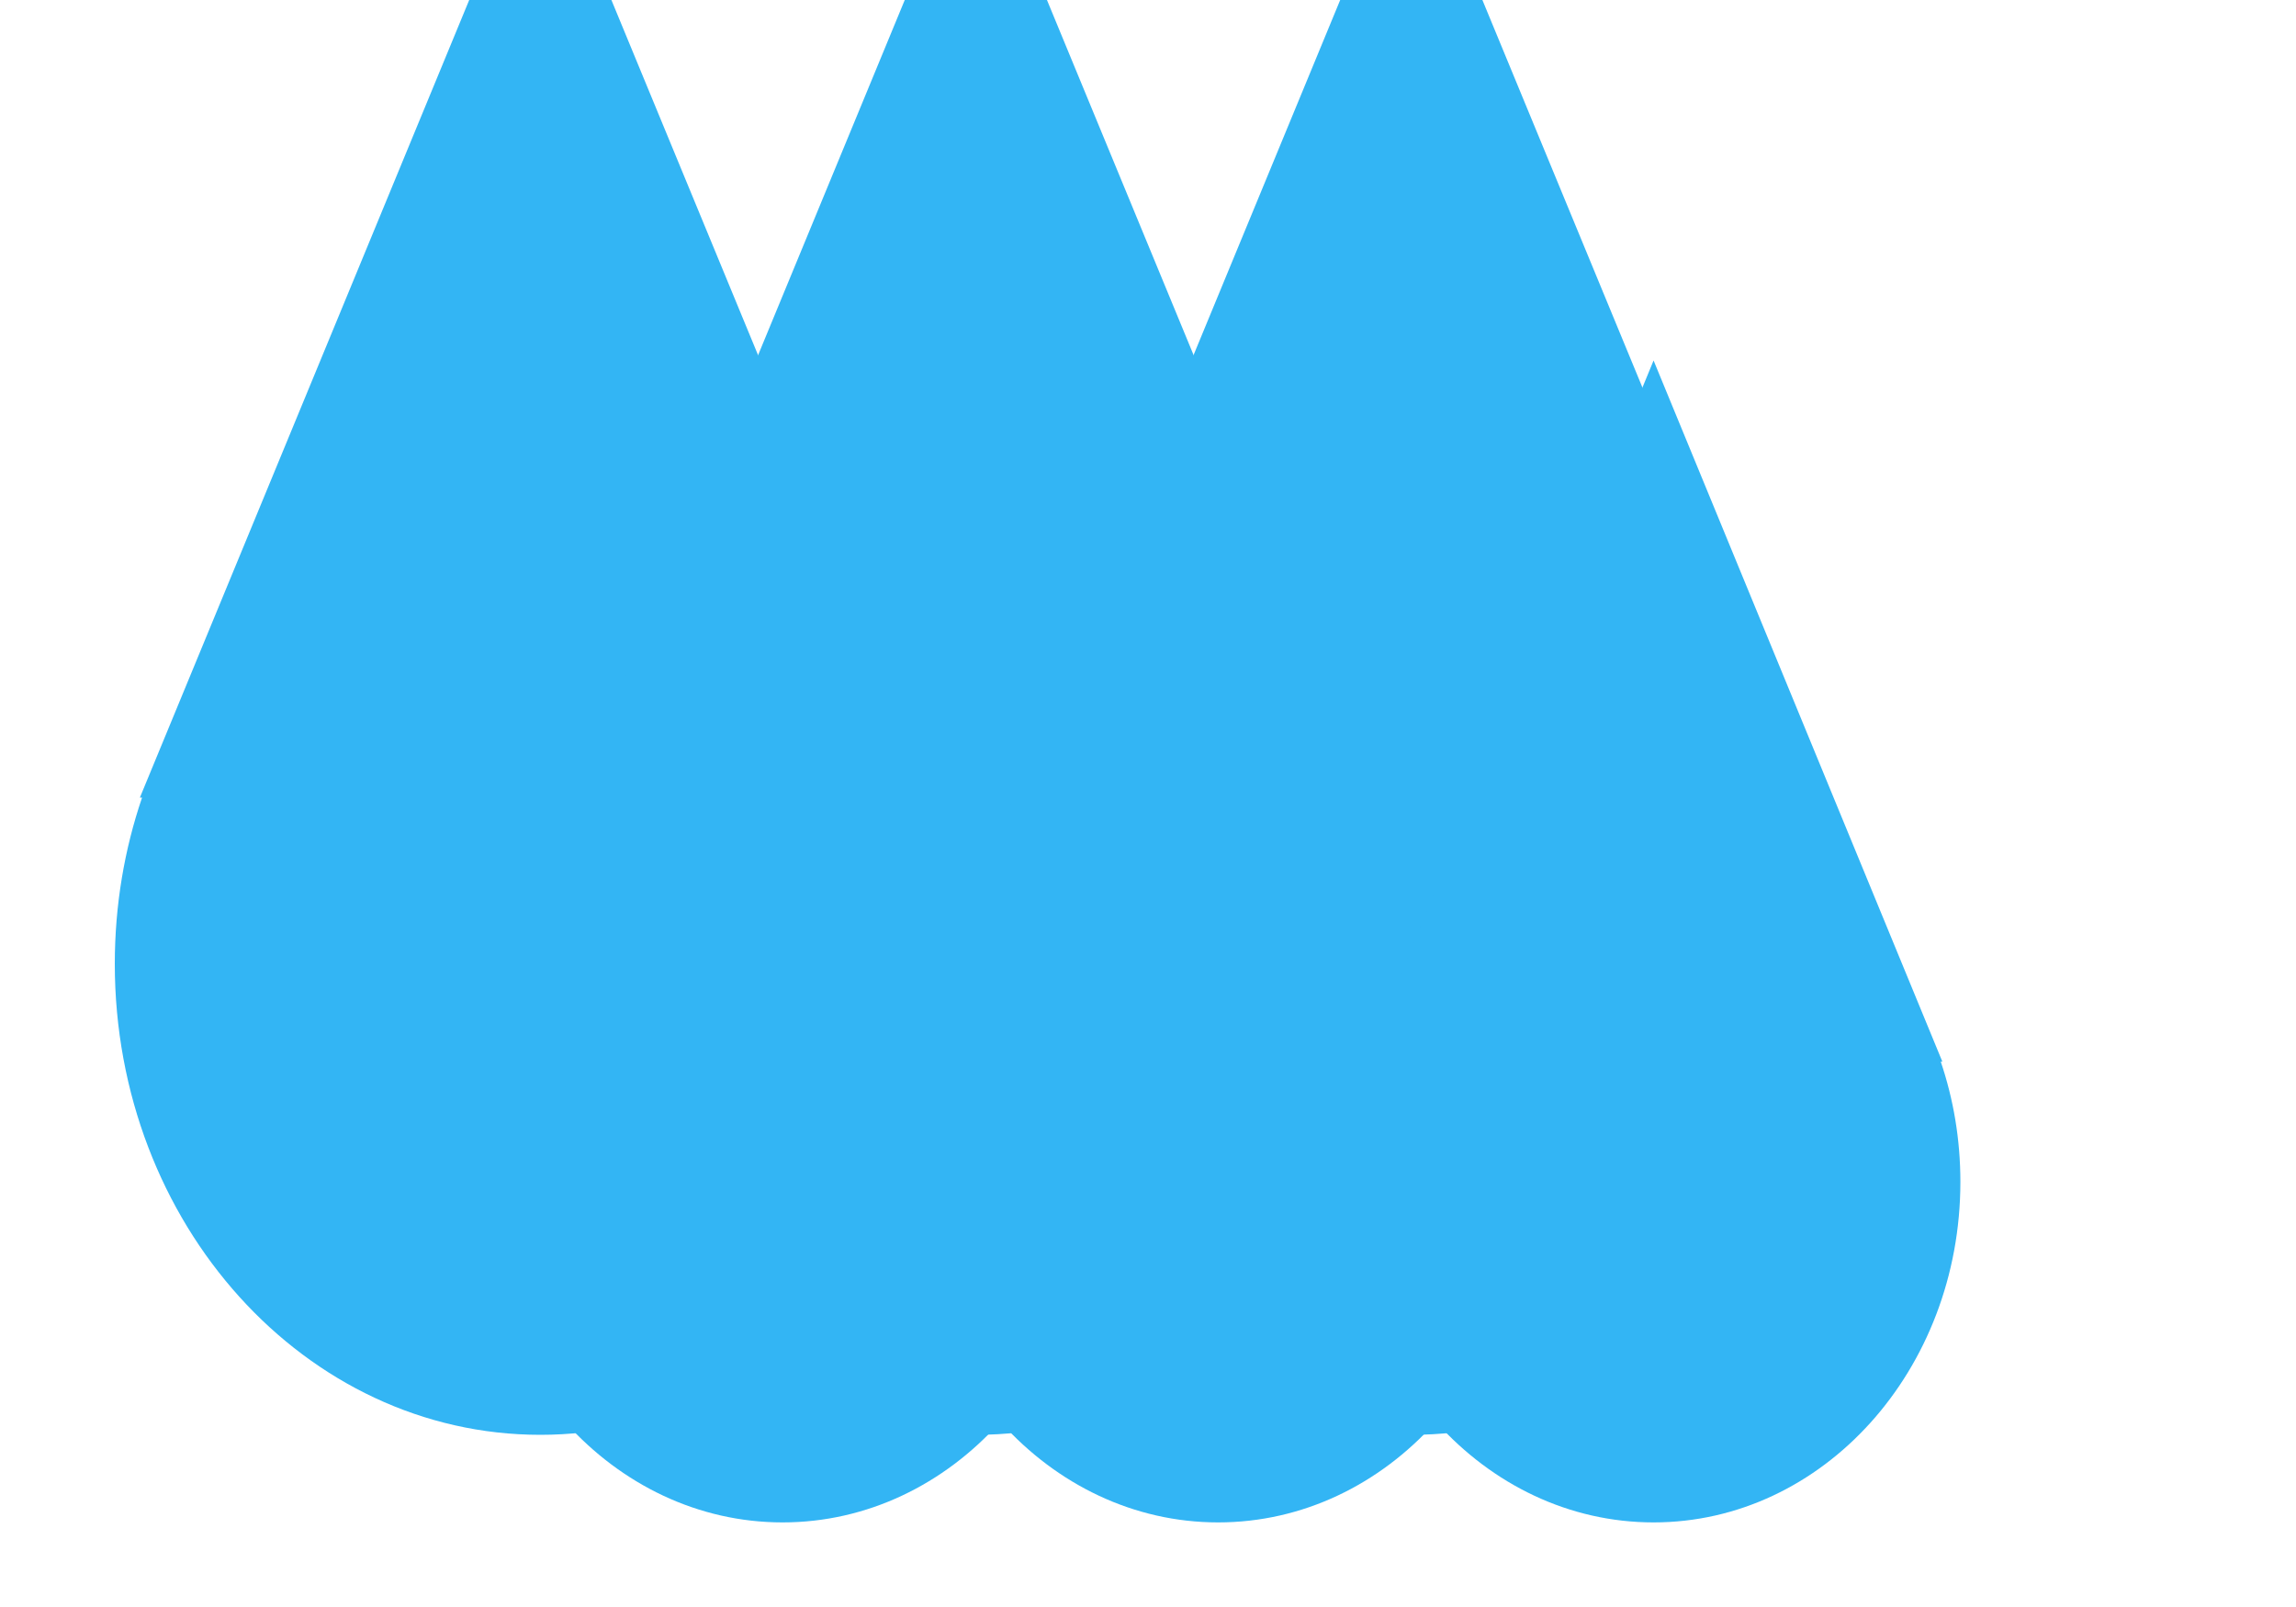
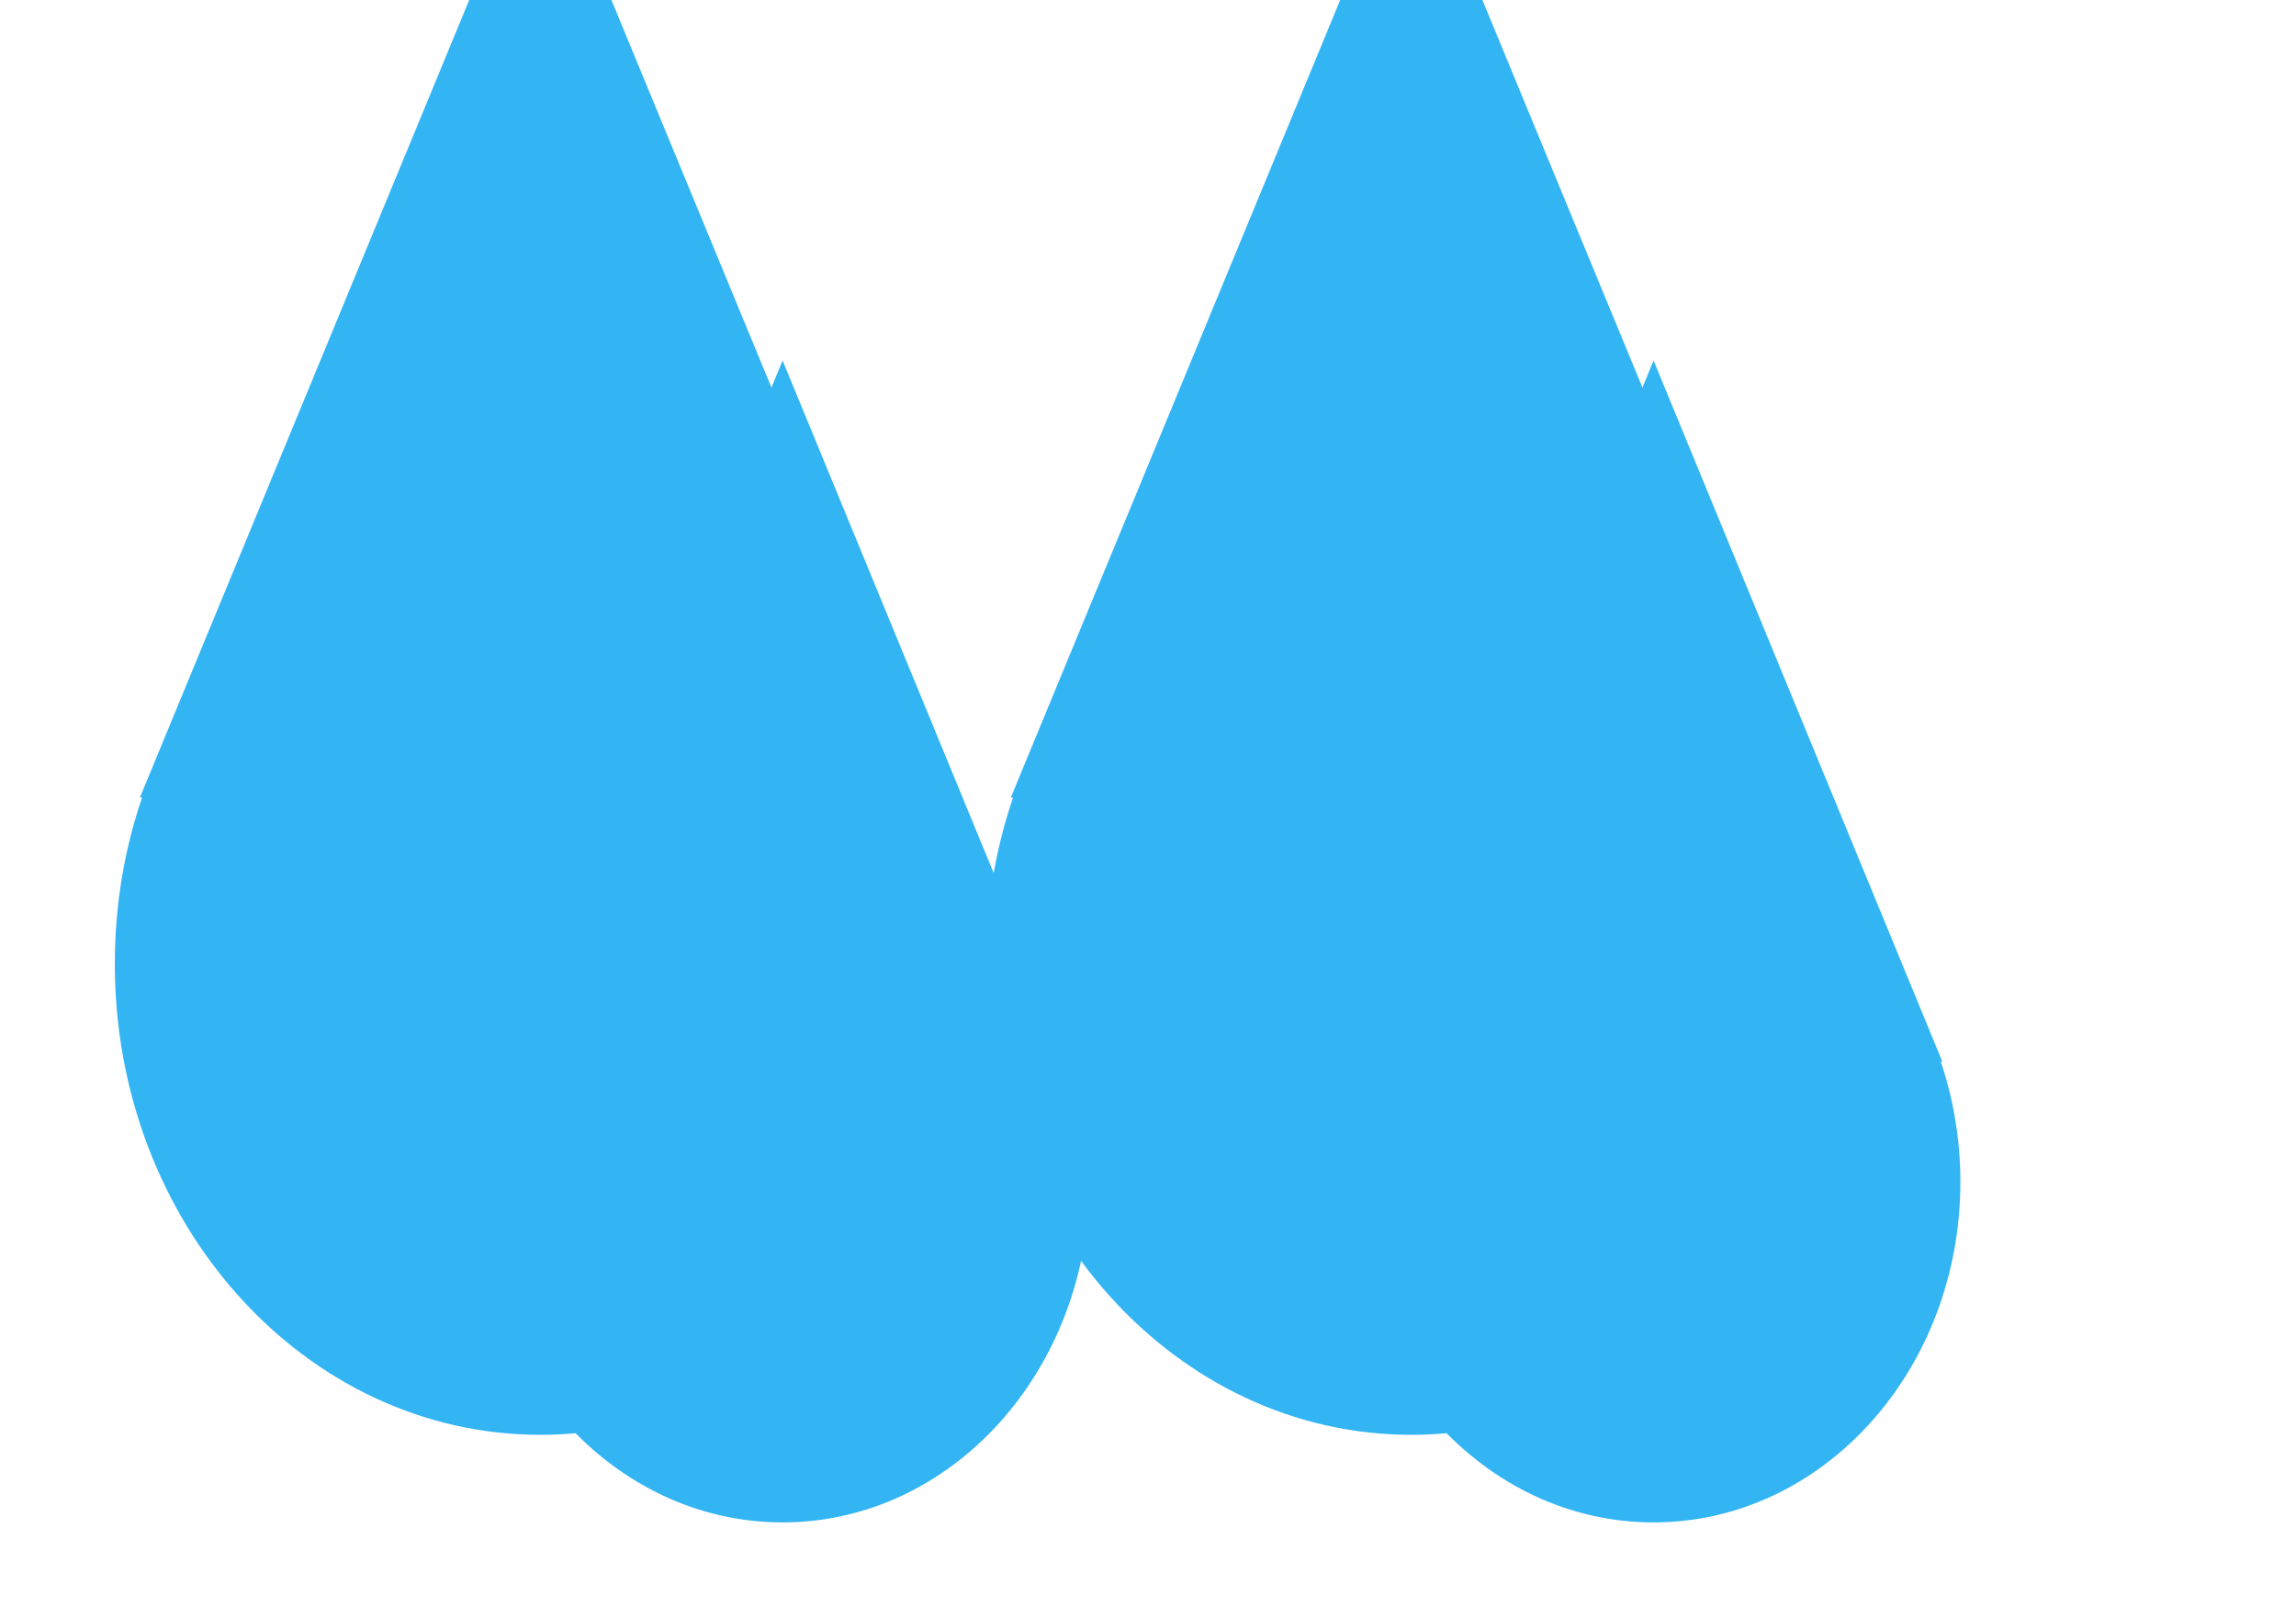
<svg xmlns="http://www.w3.org/2000/svg" width="40" height="28" viewBox="0 0 40 28" fill="none">
  <g filter="url(#filter0_i_3852_5022)">
    <path fill-rule="evenodd" clip-rule="evenodd" d="M5.437 16.897L12.413 0L19.39 16.897H19.351C19.658 17.797 19.826 18.773 19.826 19.793C19.826 24.326 16.507 28 12.413 28C8.319 28 5 24.326 5 19.793C5 18.773 5.168 17.797 5.475 16.897H5.437Z" fill="#33B5F4" />
  </g>
  <g filter="url(#filter1_i_3852_5022)">
    <path fill-rule="evenodd" clip-rule="evenodd" d="M6.604 16.498L11.634 4.281L16.665 16.498H16.637C16.858 17.149 16.979 17.855 16.979 18.592C16.979 21.869 14.586 24.526 11.634 24.526C8.682 24.526 6.289 21.869 6.289 18.592C6.289 17.855 6.41 17.149 6.631 16.498H6.604Z" fill="#33B5F4" />
  </g>
  <g filter="url(#filter2_i_3852_5022)">
-     <path fill-rule="evenodd" clip-rule="evenodd" d="M13.024 16.897L20.001 0L26.978 16.897H26.939C27.246 17.797 27.414 18.773 27.414 19.793C27.414 24.326 24.095 28 20.001 28C15.907 28 12.588 24.326 12.588 19.793C12.588 18.773 12.756 17.797 13.063 16.897H13.024Z" fill="#33B5F4" />
-   </g>
+     </g>
  <g filter="url(#filter3_i_3852_5022)">
-     <path fill-rule="evenodd" clip-rule="evenodd" d="M14.191 16.498L19.222 4.281L24.253 16.498H24.225C24.446 17.149 24.567 17.855 24.567 18.592C24.567 21.869 22.174 24.526 19.222 24.526C16.27 24.526 13.877 21.869 13.877 18.592C13.877 17.855 13.998 17.149 14.219 16.498H14.191Z" fill="#33B5F4" />
-   </g>
+     </g>
  <g filter="url(#filter4_i_3852_5022)">
    <path fill-rule="evenodd" clip-rule="evenodd" d="M20.61 16.897L27.587 0L34.564 16.897H34.525C34.832 17.797 34.999 18.773 34.999 19.793C34.999 24.326 31.681 28 27.587 28C23.493 28 20.174 24.326 20.174 19.793C20.174 18.773 20.342 17.797 20.649 16.897H20.61Z" fill="#33B5F4" />
  </g>
  <g filter="url(#filter5_i_3852_5022)">
    <path fill-rule="evenodd" clip-rule="evenodd" d="M21.777 16.498L26.808 4.281L31.839 16.498H31.811C32.032 17.149 32.153 17.855 32.153 18.592C32.153 21.869 29.76 24.526 26.808 24.526C23.856 24.526 21.463 21.869 21.463 18.592C21.463 17.855 21.584 17.149 21.805 16.498H21.777Z" fill="#33B5F4" />
  </g>
  <defs>
    <filter id="filter0_i_3852_5022" x="5" y="0" width="14.826" height="28" filterUnits="userSpaceOnUse" color-interpolation-filters="sRGB">
      <feFlood flood-opacity="0" result="BackgroundImageFix" />
      <feBlend mode="normal" in="SourceGraphic" in2="BackgroundImageFix" result="shape" />
      <feColorMatrix in="SourceAlpha" type="matrix" values="0 0 0 0 0 0 0 0 0 0 0 0 0 0 0 0 0 0 127 0" result="hardAlpha" />
      <feOffset dx="-3" dy="-3" />
      <feComposite in2="hardAlpha" operator="arithmetic" k2="-1" k3="1" />
      <feColorMatrix type="matrix" values="0 0 0 0 0 0 0 0 0 0 0 0 0 0 0 0 0 0 0.1 0" />
      <feBlend mode="normal" in2="shape" result="effect1_innerShadow_3852_5022" />
    </filter>
    <filter id="filter1_i_3852_5022" x="6.289" y="4.281" width="10.69" height="20.242" filterUnits="userSpaceOnUse" color-interpolation-filters="sRGB">
      <feFlood flood-opacity="0" result="BackgroundImageFix" />
      <feBlend mode="normal" in="SourceGraphic" in2="BackgroundImageFix" result="shape" />
      <feColorMatrix in="SourceAlpha" type="matrix" values="0 0 0 0 0 0 0 0 0 0 0 0 0 0 0 0 0 0 127 0" result="hardAlpha" />
      <feOffset dx="2" dy="2" />
      <feComposite in2="hardAlpha" operator="arithmetic" k2="-1" k3="1" />
      <feColorMatrix type="matrix" values="0 0 0 0 1 0 0 0 0 1 0 0 0 0 1 0 0 0 1 0" />
      <feBlend mode="normal" in2="shape" result="effect1_innerShadow_3852_5022" />
    </filter>
    <filter id="filter2_i_3852_5022" x="12.588" y="0" width="14.826" height="28" filterUnits="userSpaceOnUse" color-interpolation-filters="sRGB">
      <feFlood flood-opacity="0" result="BackgroundImageFix" />
      <feBlend mode="normal" in="SourceGraphic" in2="BackgroundImageFix" result="shape" />
      <feColorMatrix in="SourceAlpha" type="matrix" values="0 0 0 0 0 0 0 0 0 0 0 0 0 0 0 0 0 0 127 0" result="hardAlpha" />
      <feOffset dx="-3" dy="-3" />
      <feComposite in2="hardAlpha" operator="arithmetic" k2="-1" k3="1" />
      <feColorMatrix type="matrix" values="0 0 0 0 0 0 0 0 0 0 0 0 0 0 0 0 0 0 0.1 0" />
      <feBlend mode="normal" in2="shape" result="effect1_innerShadow_3852_5022" />
    </filter>
    <filter id="filter3_i_3852_5022" x="13.877" y="4.281" width="10.69" height="20.242" filterUnits="userSpaceOnUse" color-interpolation-filters="sRGB">
      <feFlood flood-opacity="0" result="BackgroundImageFix" />
      <feBlend mode="normal" in="SourceGraphic" in2="BackgroundImageFix" result="shape" />
      <feColorMatrix in="SourceAlpha" type="matrix" values="0 0 0 0 0 0 0 0 0 0 0 0 0 0 0 0 0 0 127 0" result="hardAlpha" />
      <feOffset dx="2" dy="2" />
      <feComposite in2="hardAlpha" operator="arithmetic" k2="-1" k3="1" />
      <feColorMatrix type="matrix" values="0 0 0 0 1 0 0 0 0 1 0 0 0 0 1 0 0 0 1 0" />
      <feBlend mode="normal" in2="shape" result="effect1_innerShadow_3852_5022" />
    </filter>
    <filter id="filter4_i_3852_5022" x="20.174" y="0" width="14.826" height="28" filterUnits="userSpaceOnUse" color-interpolation-filters="sRGB">
      <feFlood flood-opacity="0" result="BackgroundImageFix" />
      <feBlend mode="normal" in="SourceGraphic" in2="BackgroundImageFix" result="shape" />
      <feColorMatrix in="SourceAlpha" type="matrix" values="0 0 0 0 0 0 0 0 0 0 0 0 0 0 0 0 0 0 127 0" result="hardAlpha" />
      <feOffset dx="-3" dy="-3" />
      <feComposite in2="hardAlpha" operator="arithmetic" k2="-1" k3="1" />
      <feColorMatrix type="matrix" values="0 0 0 0 0 0 0 0 0 0 0 0 0 0 0 0 0 0 0.1 0" />
      <feBlend mode="normal" in2="shape" result="effect1_innerShadow_3852_5022" />
    </filter>
    <filter id="filter5_i_3852_5022" x="21.463" y="4.281" width="10.69" height="20.242" filterUnits="userSpaceOnUse" color-interpolation-filters="sRGB">
      <feFlood flood-opacity="0" result="BackgroundImageFix" />
      <feBlend mode="normal" in="SourceGraphic" in2="BackgroundImageFix" result="shape" />
      <feColorMatrix in="SourceAlpha" type="matrix" values="0 0 0 0 0 0 0 0 0 0 0 0 0 0 0 0 0 0 127 0" result="hardAlpha" />
      <feOffset dx="2" dy="2" />
      <feComposite in2="hardAlpha" operator="arithmetic" k2="-1" k3="1" />
      <feColorMatrix type="matrix" values="0 0 0 0 1 0 0 0 0 1 0 0 0 0 1 0 0 0 1 0" />
      <feBlend mode="normal" in2="shape" result="effect1_innerShadow_3852_5022" />
    </filter>
  </defs>
</svg>